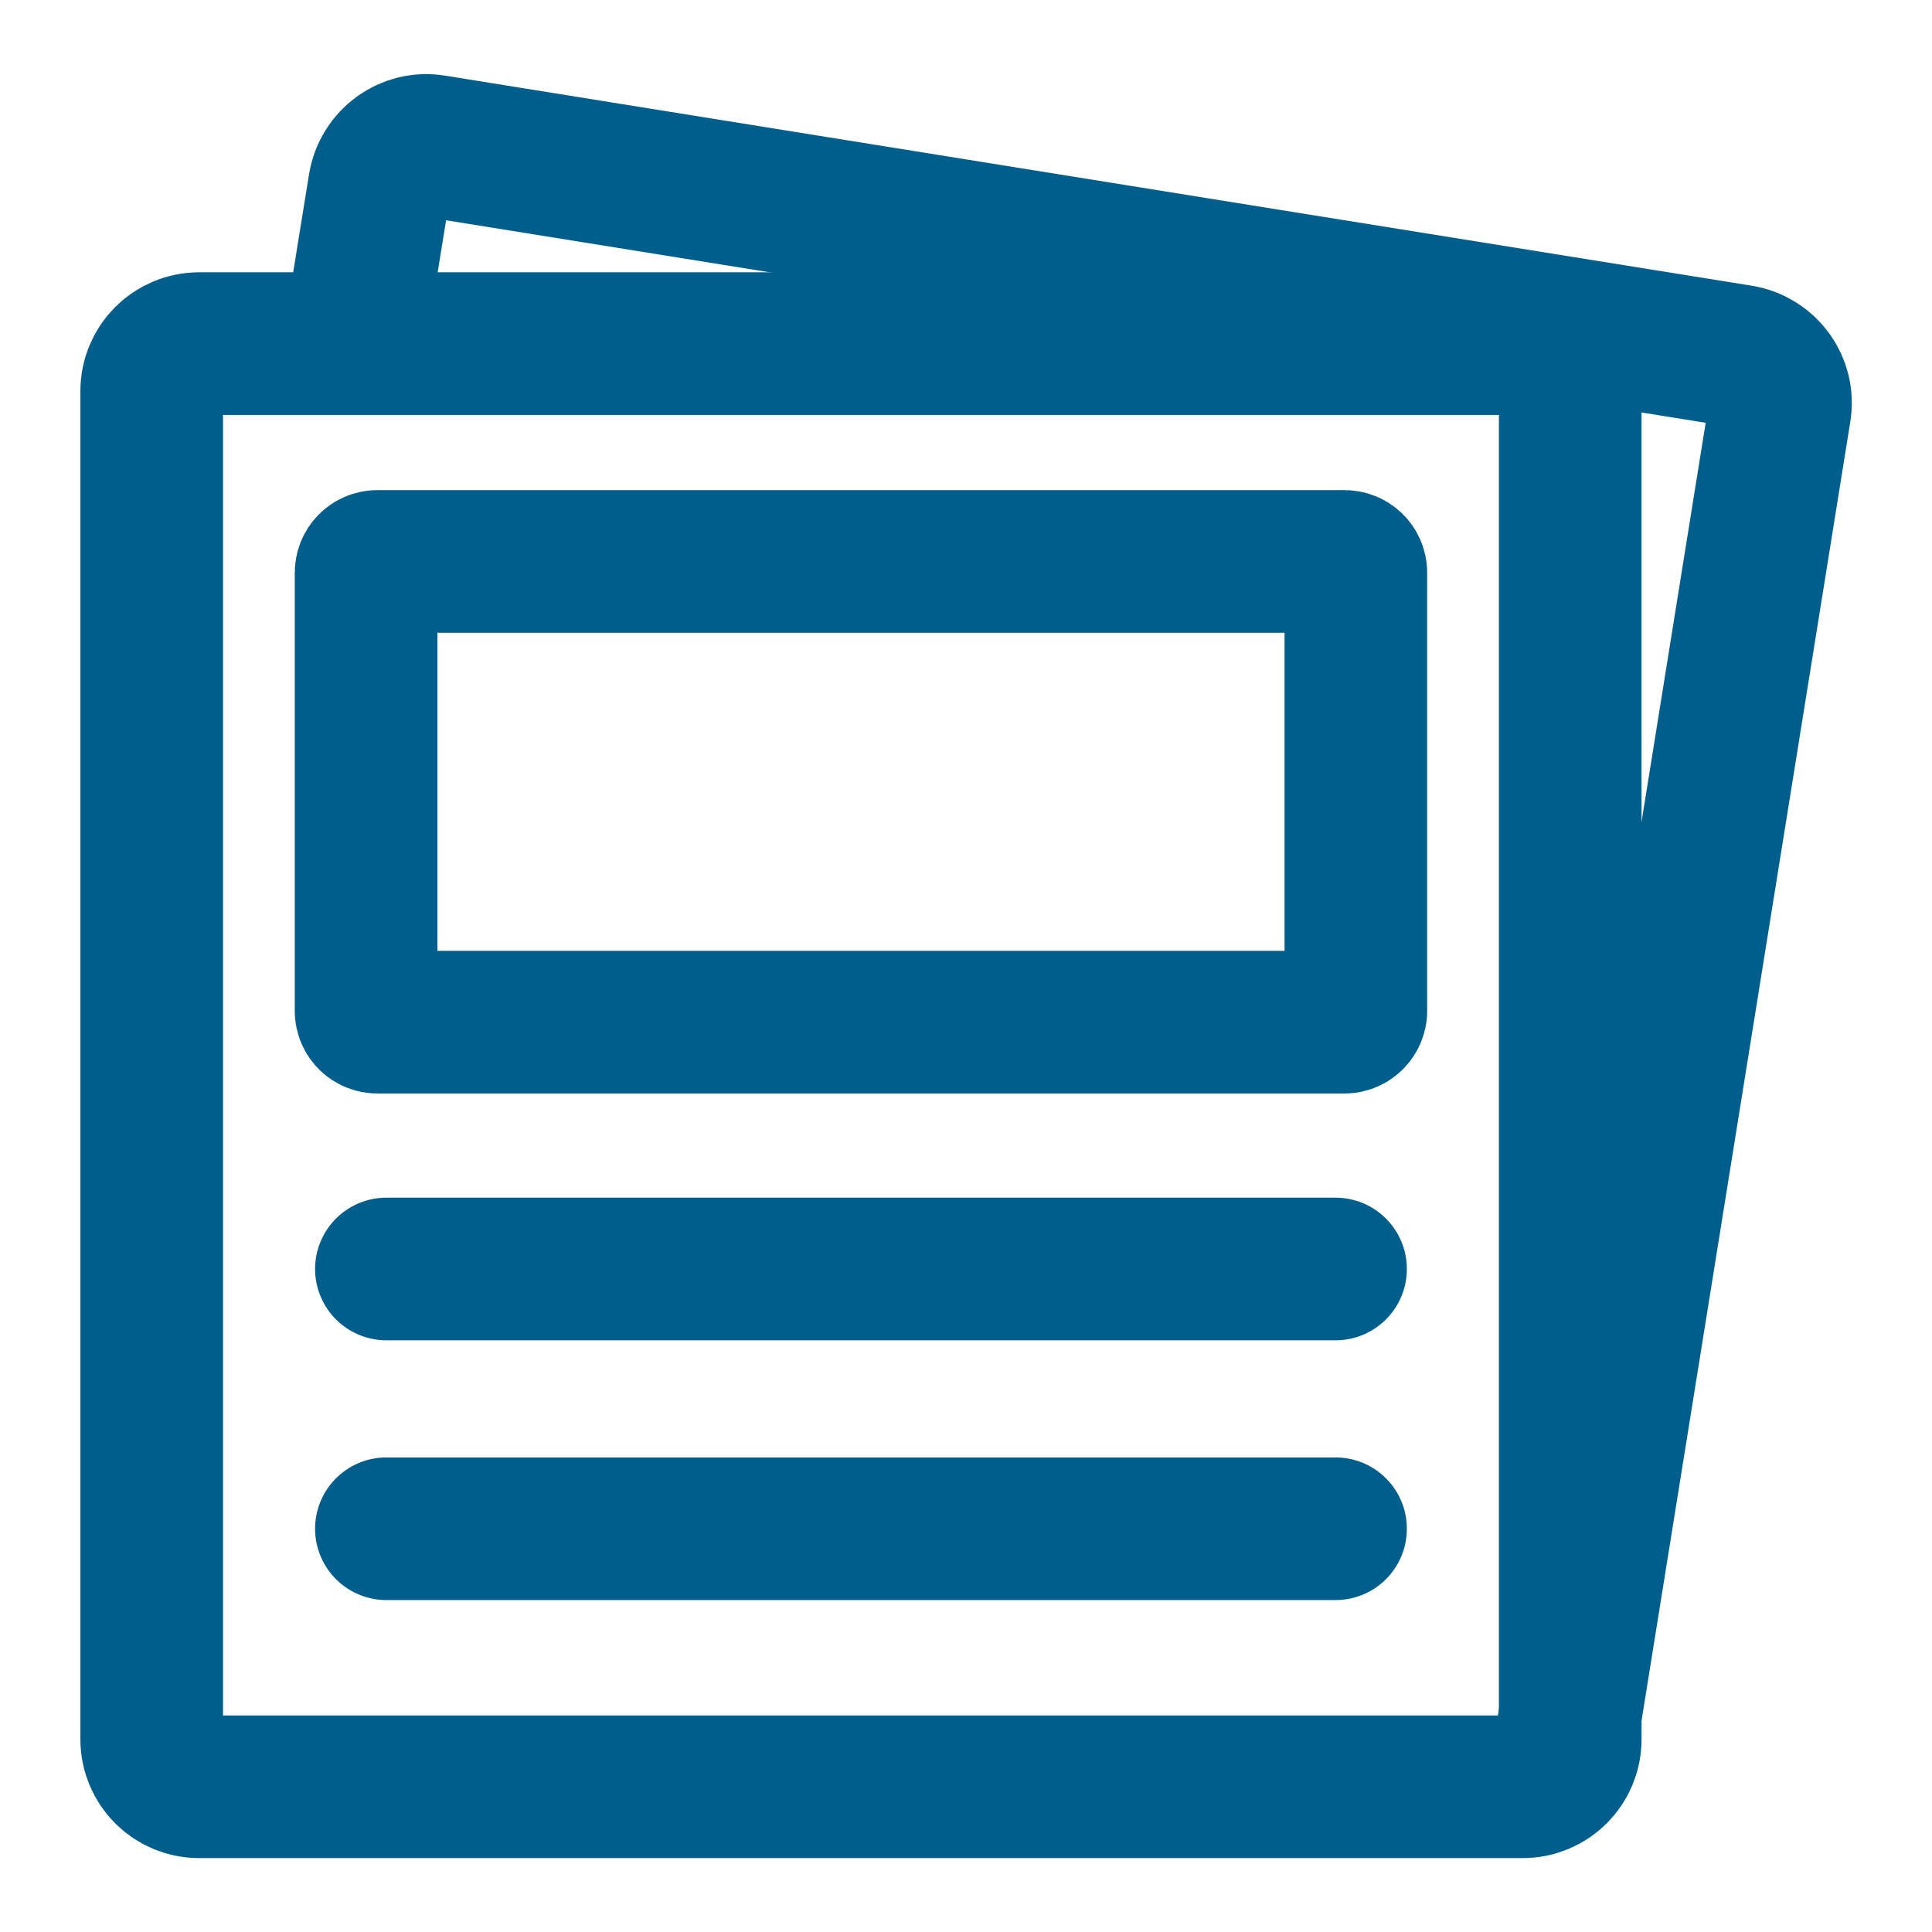
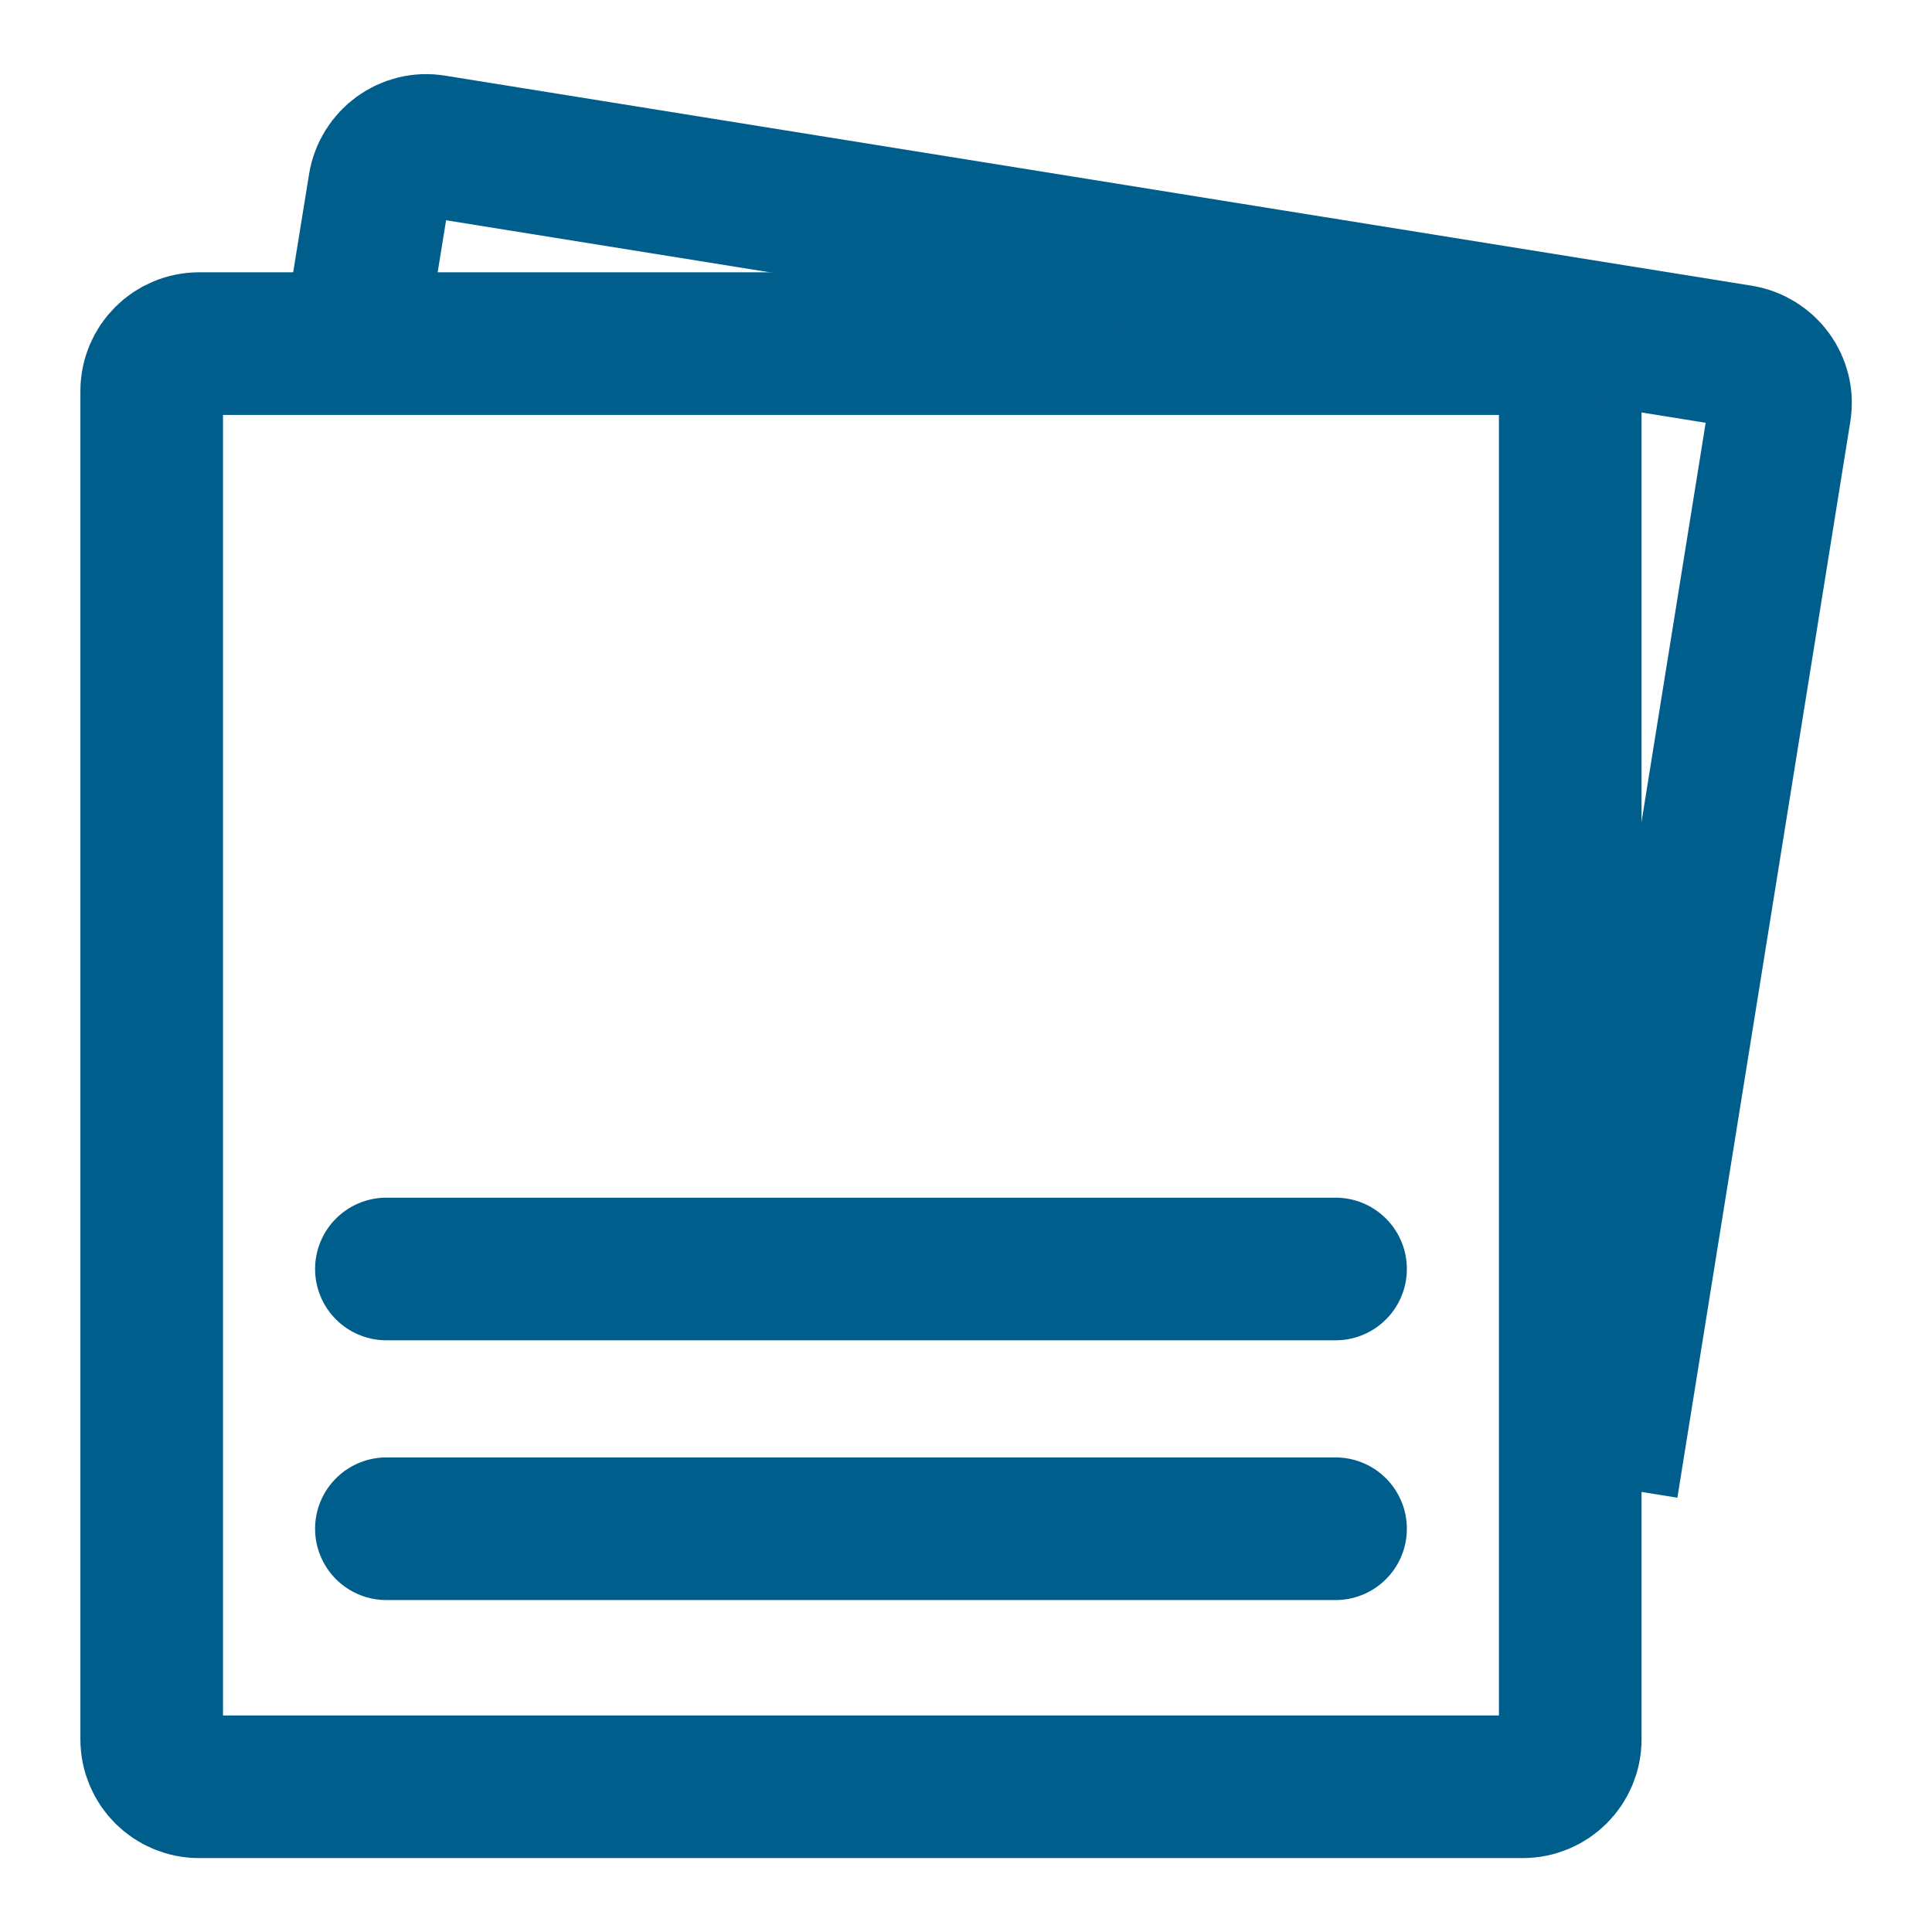
<svg xmlns="http://www.w3.org/2000/svg" version="1.1" id="Layer_1" x="0px" y="0px" width="447px" height="447px" viewBox="0 0 447 447" style="enable-background:new 0 0 447 447;" xml:space="preserve">
  <style type="text/css">
	.st0{fill:none;stroke:#005E8C;stroke-width:33;stroke-miterlimit:10;}
	.st1{fill:none;stroke:#005E8C;stroke-width:33;stroke-linecap:round;stroke-miterlimit:10;}
</style>
  <g>
    <path class="st0" d="M352.3,413.4H46.1c-6.1,0-11-4.9-11-11V90.5c0-6.1,4.9-11,11-11h306.2c6.1,0,11,4.9,11,11v311.9   C363.3,408.5,358.4,413.4,352.3,413.4z" />
-     <path class="st0" d="M81.6,81.2l6.2-38.3c1-6,6.6-10.1,12.6-9.1l302.3,48.6c6,1,10.1,6.6,9.1,12.6l-40,248.9l-9.5,59.1" />
-     <path class="st0" d="M311.1,236.5H87.3c-1.4,0-2.6-1.1-2.6-2.6V132.5c0-1.4,1.1-2.6,2.6-2.6h223.8c1.4,0,2.6,1.1,2.6,2.6v101.4   C313.7,235.3,312.5,236.5,311.1,236.5z" />
+     <path class="st0" d="M81.6,81.2l6.2-38.3c1-6,6.6-10.1,12.6-9.1l302.3,48.6c6,1,10.1,6.6,9.1,12.6l-40,248.9" />
    <line class="st1" x1="89.4" y1="293.6" x2="309" y2="293.6" />
    <line class="st1" x1="89.4" y1="353.7" x2="309" y2="353.7" />
  </g>
</svg>